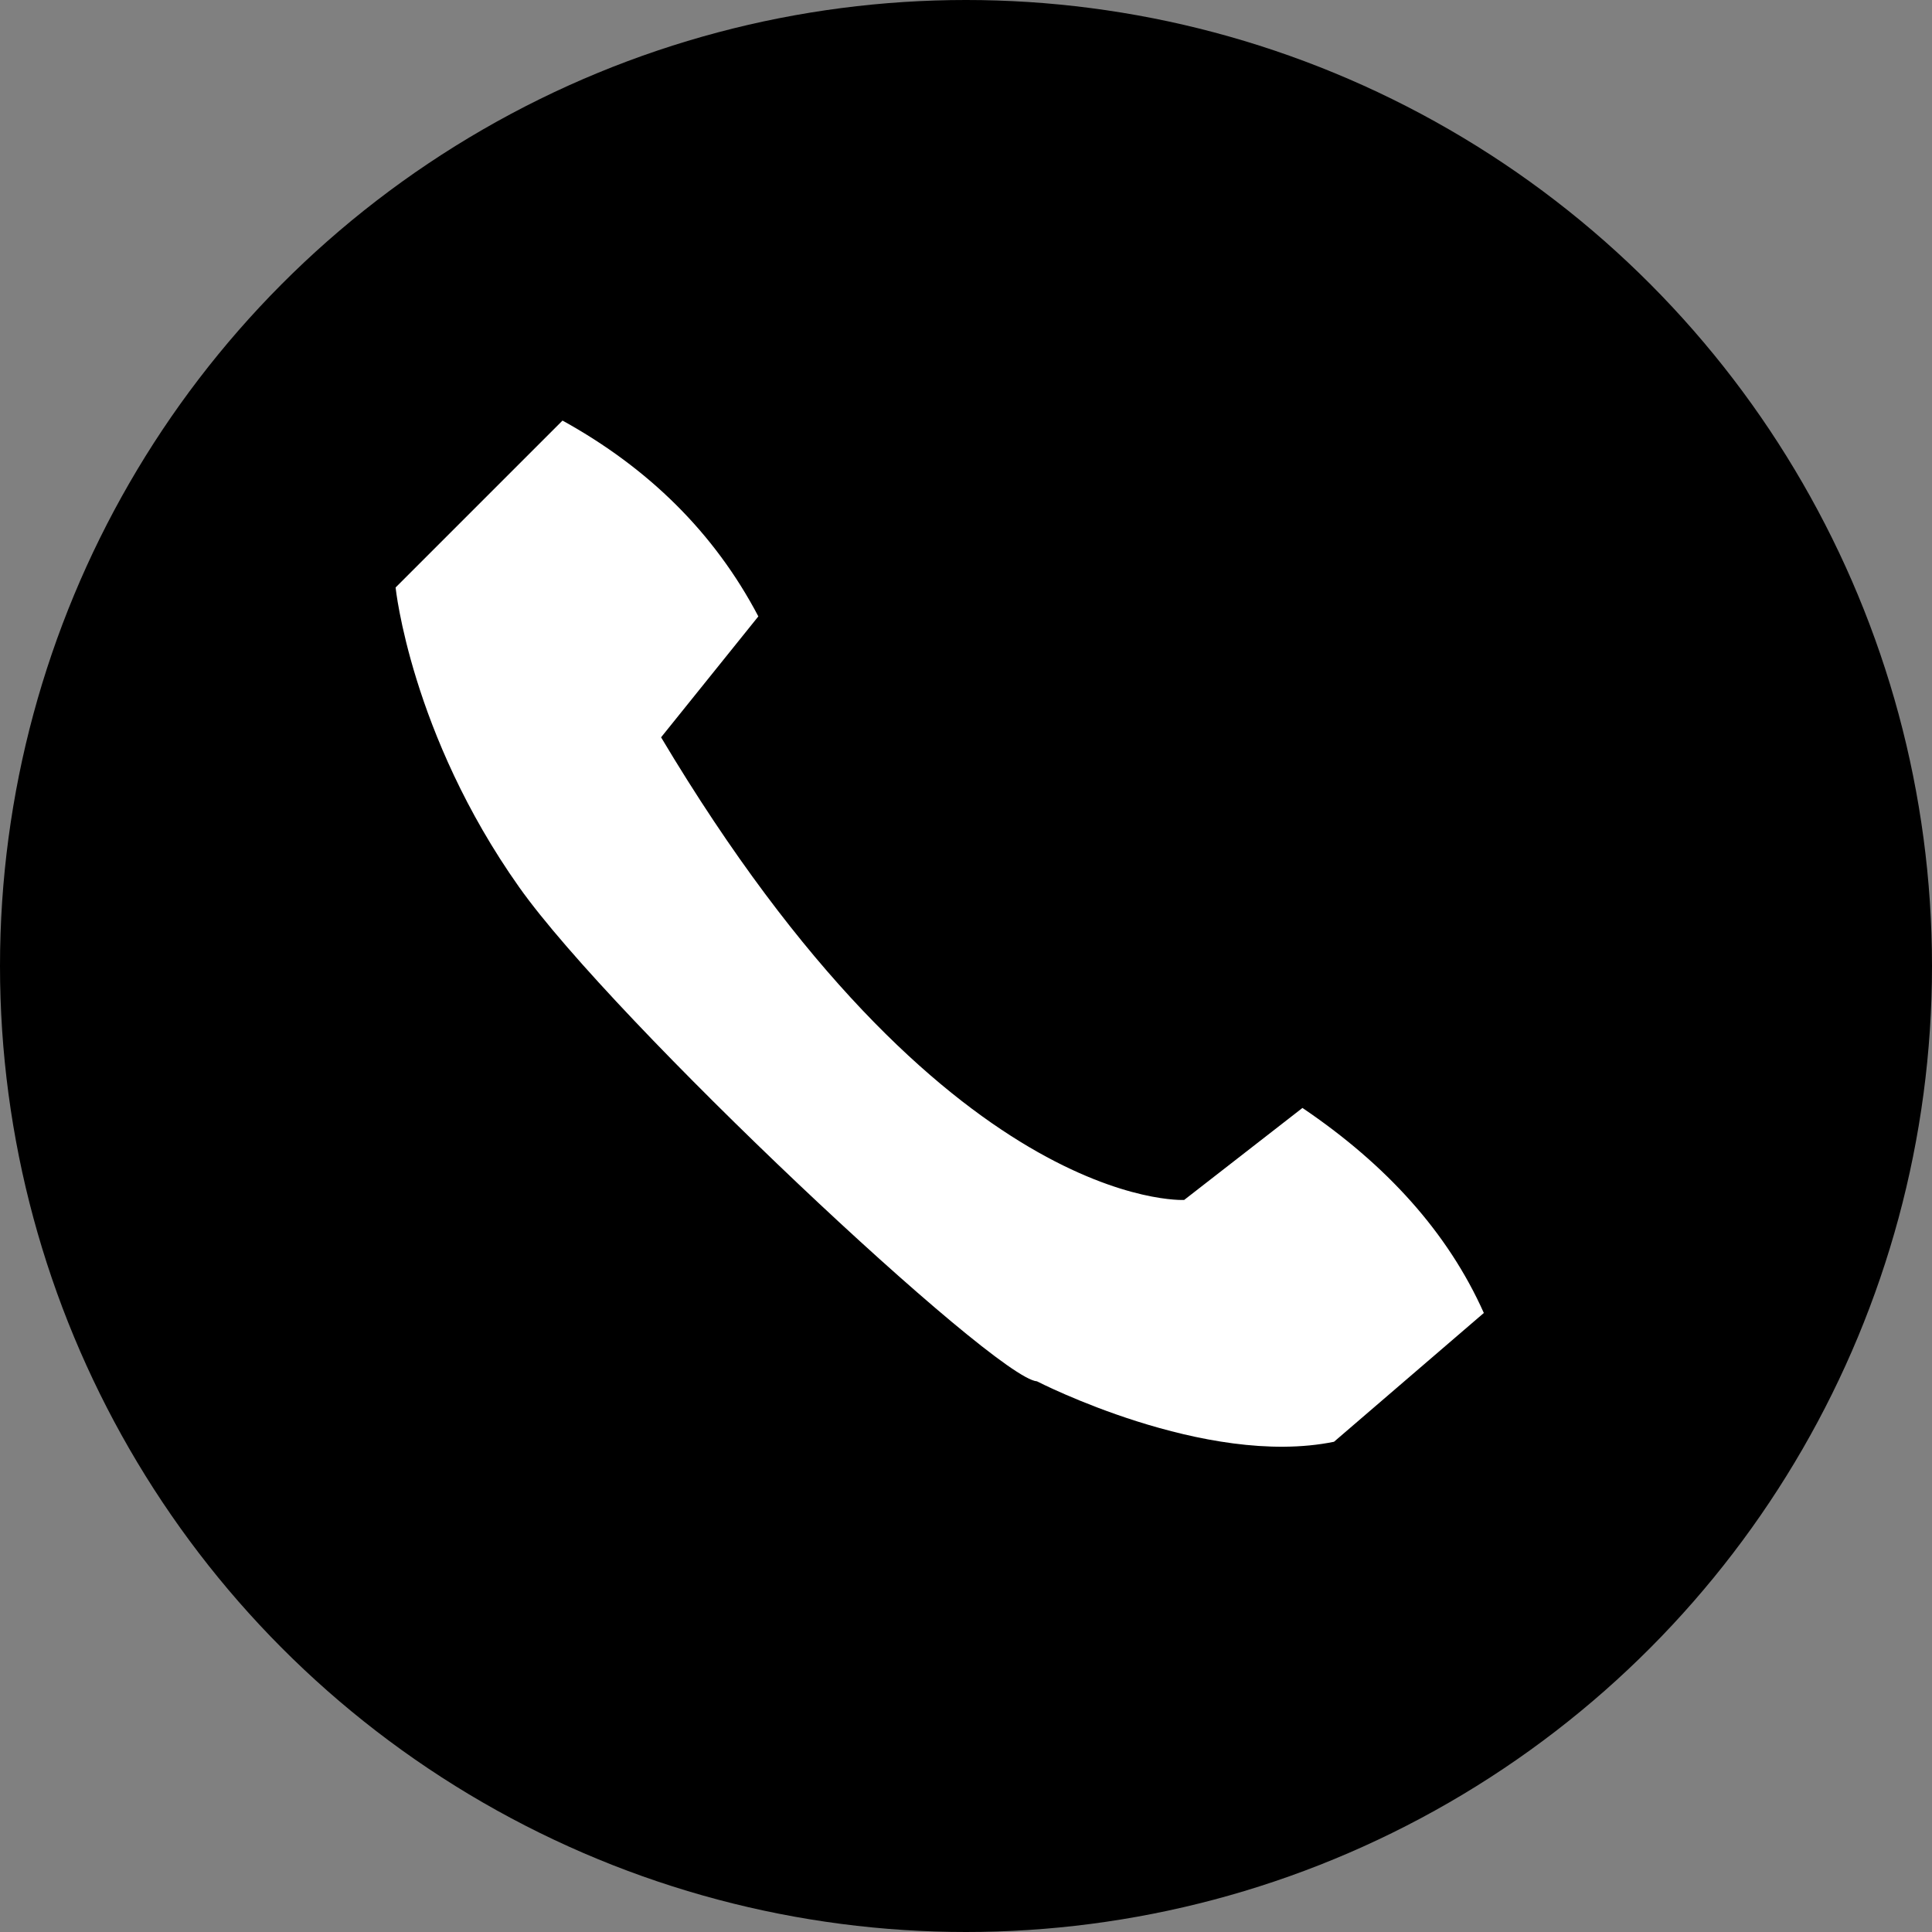
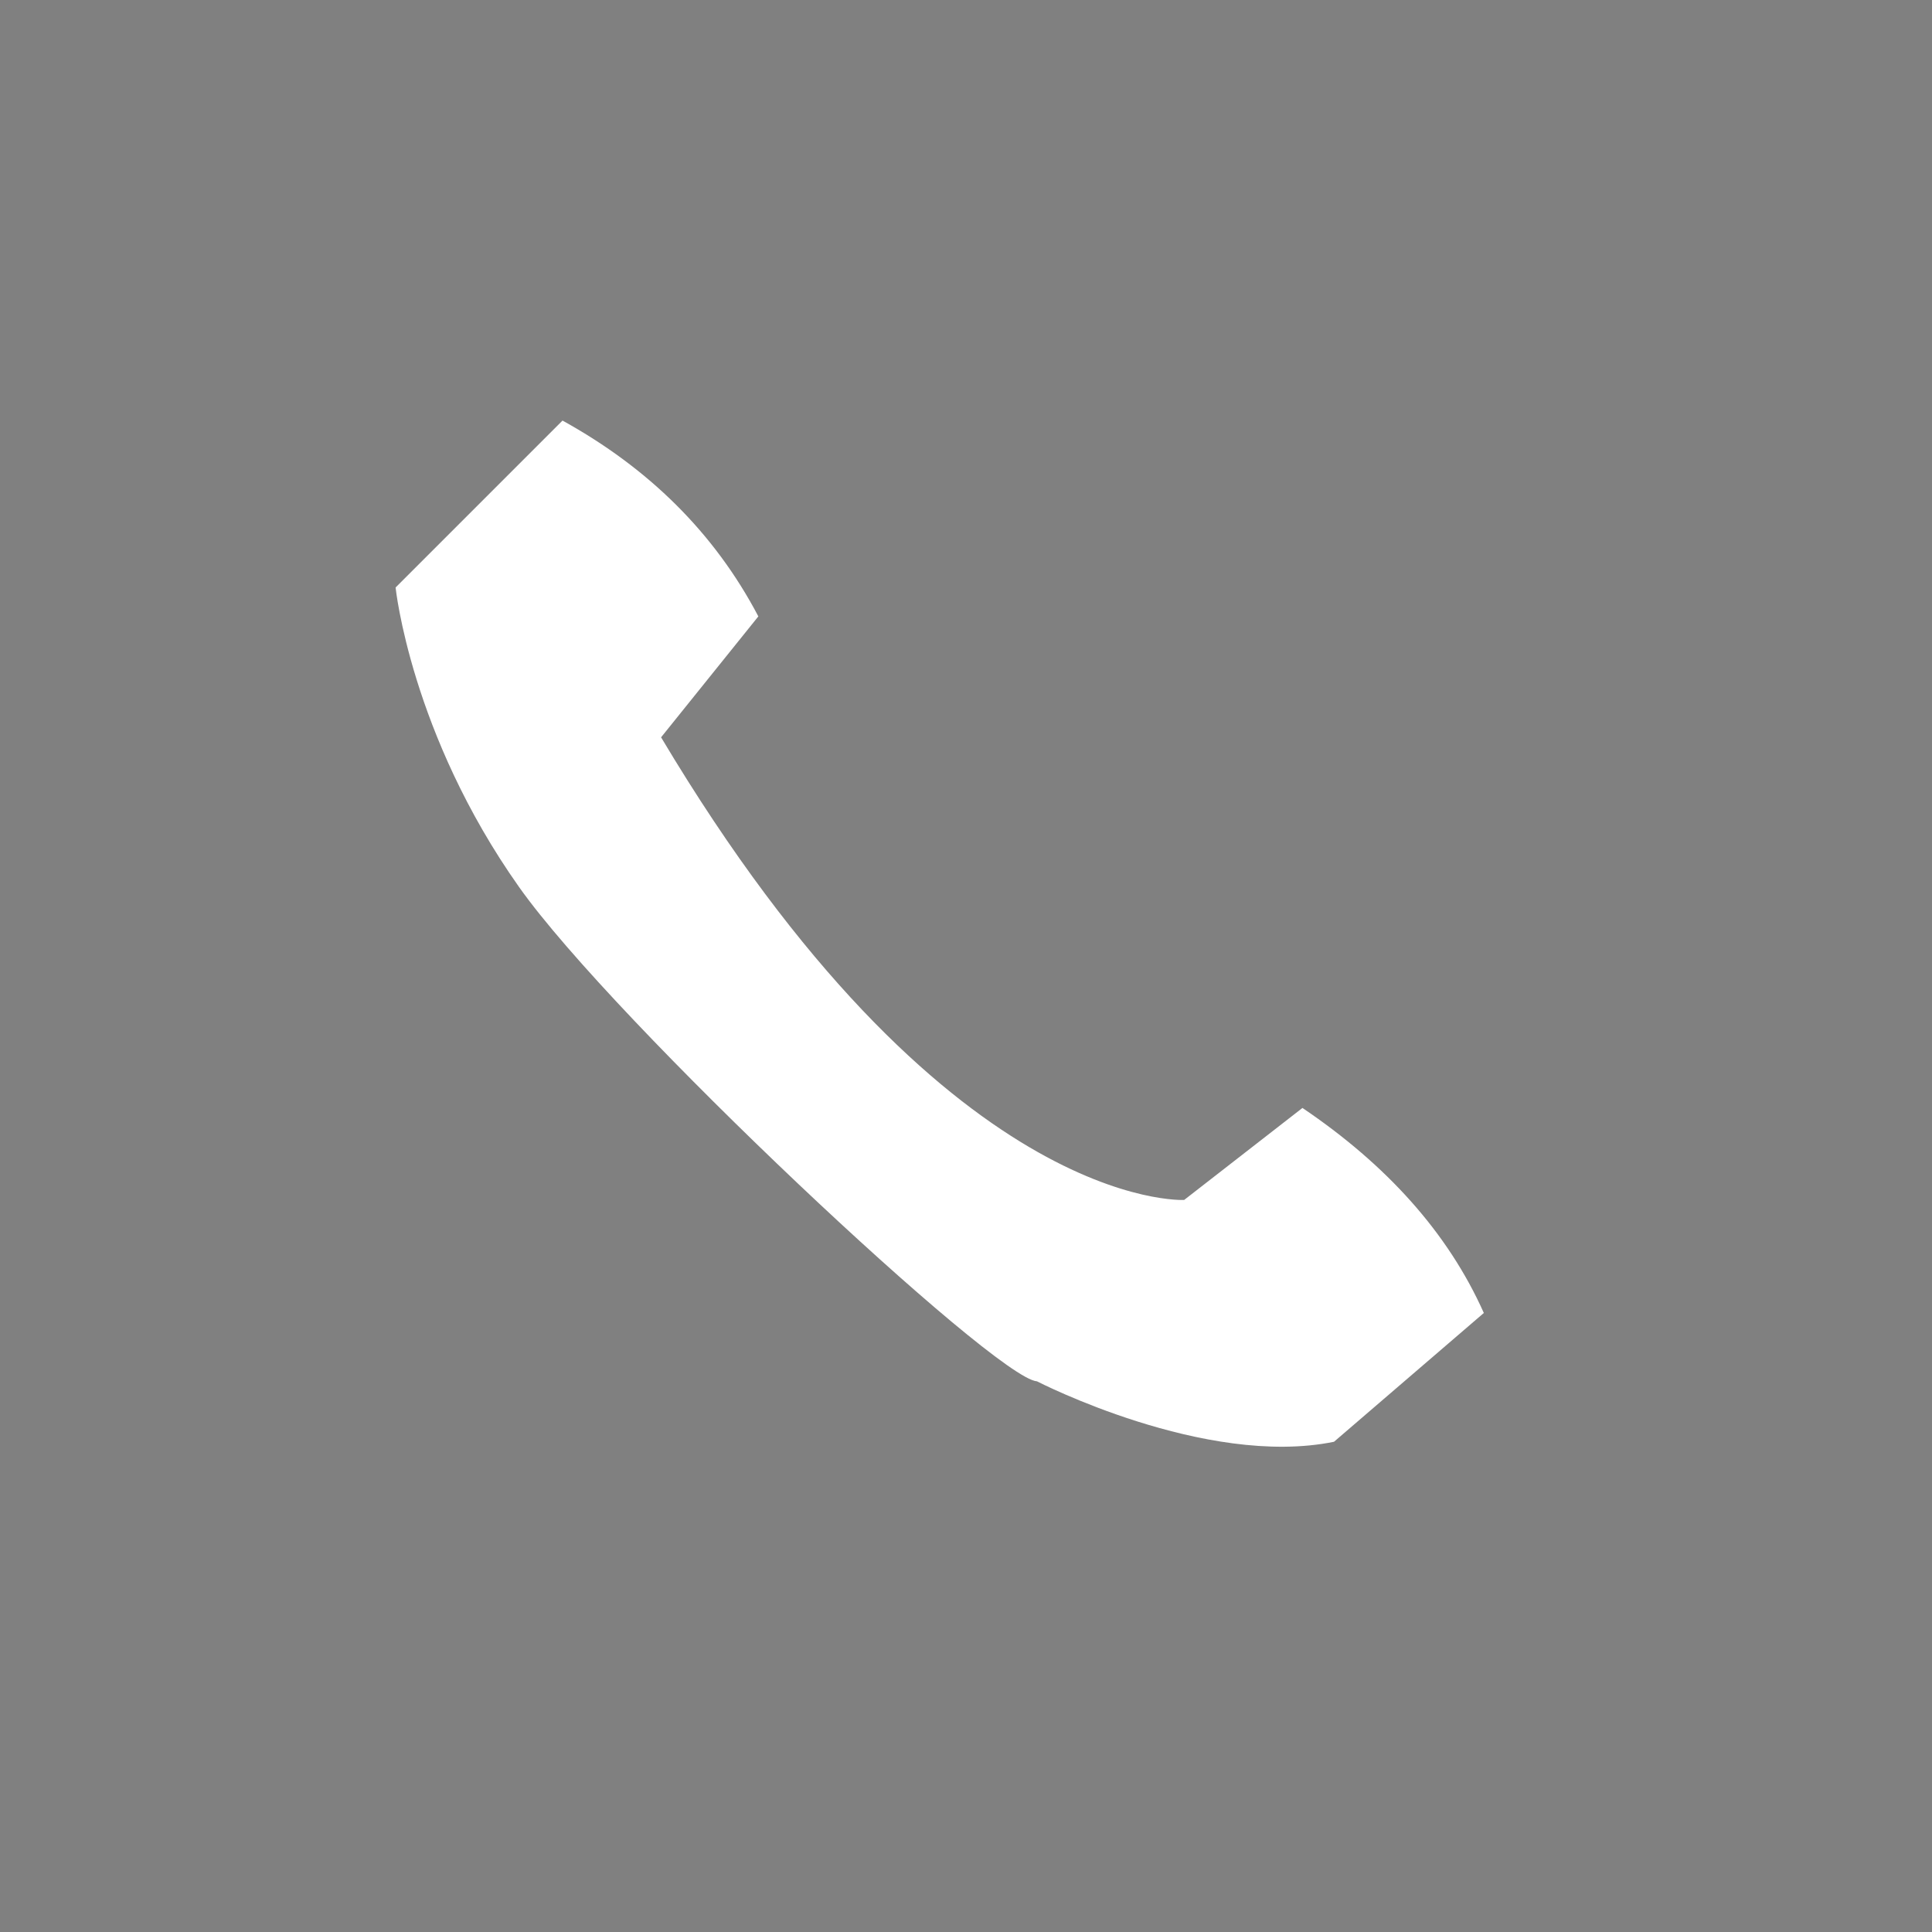
<svg xmlns="http://www.w3.org/2000/svg" viewBox="0 0 735 735">
  <rect x="0" y="0" width="735" height="735" fill="#808080" stroke="none" />
  <defs>
    <style>.a{fill:#fff;}</style>
  </defs>
-   <circle cx="367.5" cy="367.5" r="367.5" />
  <path class="a" d="M794.5,369.5C777.73,337.58,752.59,313,720,295l-63.5,63.5s5.73,55.67,47,114c36.19,51.15,181,186.94,197,188,0,0,64,33,113,23l57-49c-13.67-30.62-37.08-56.42-69-78l-45,35s-91,5-199-176Z" transform="translate(-506 -135)" />
</svg>